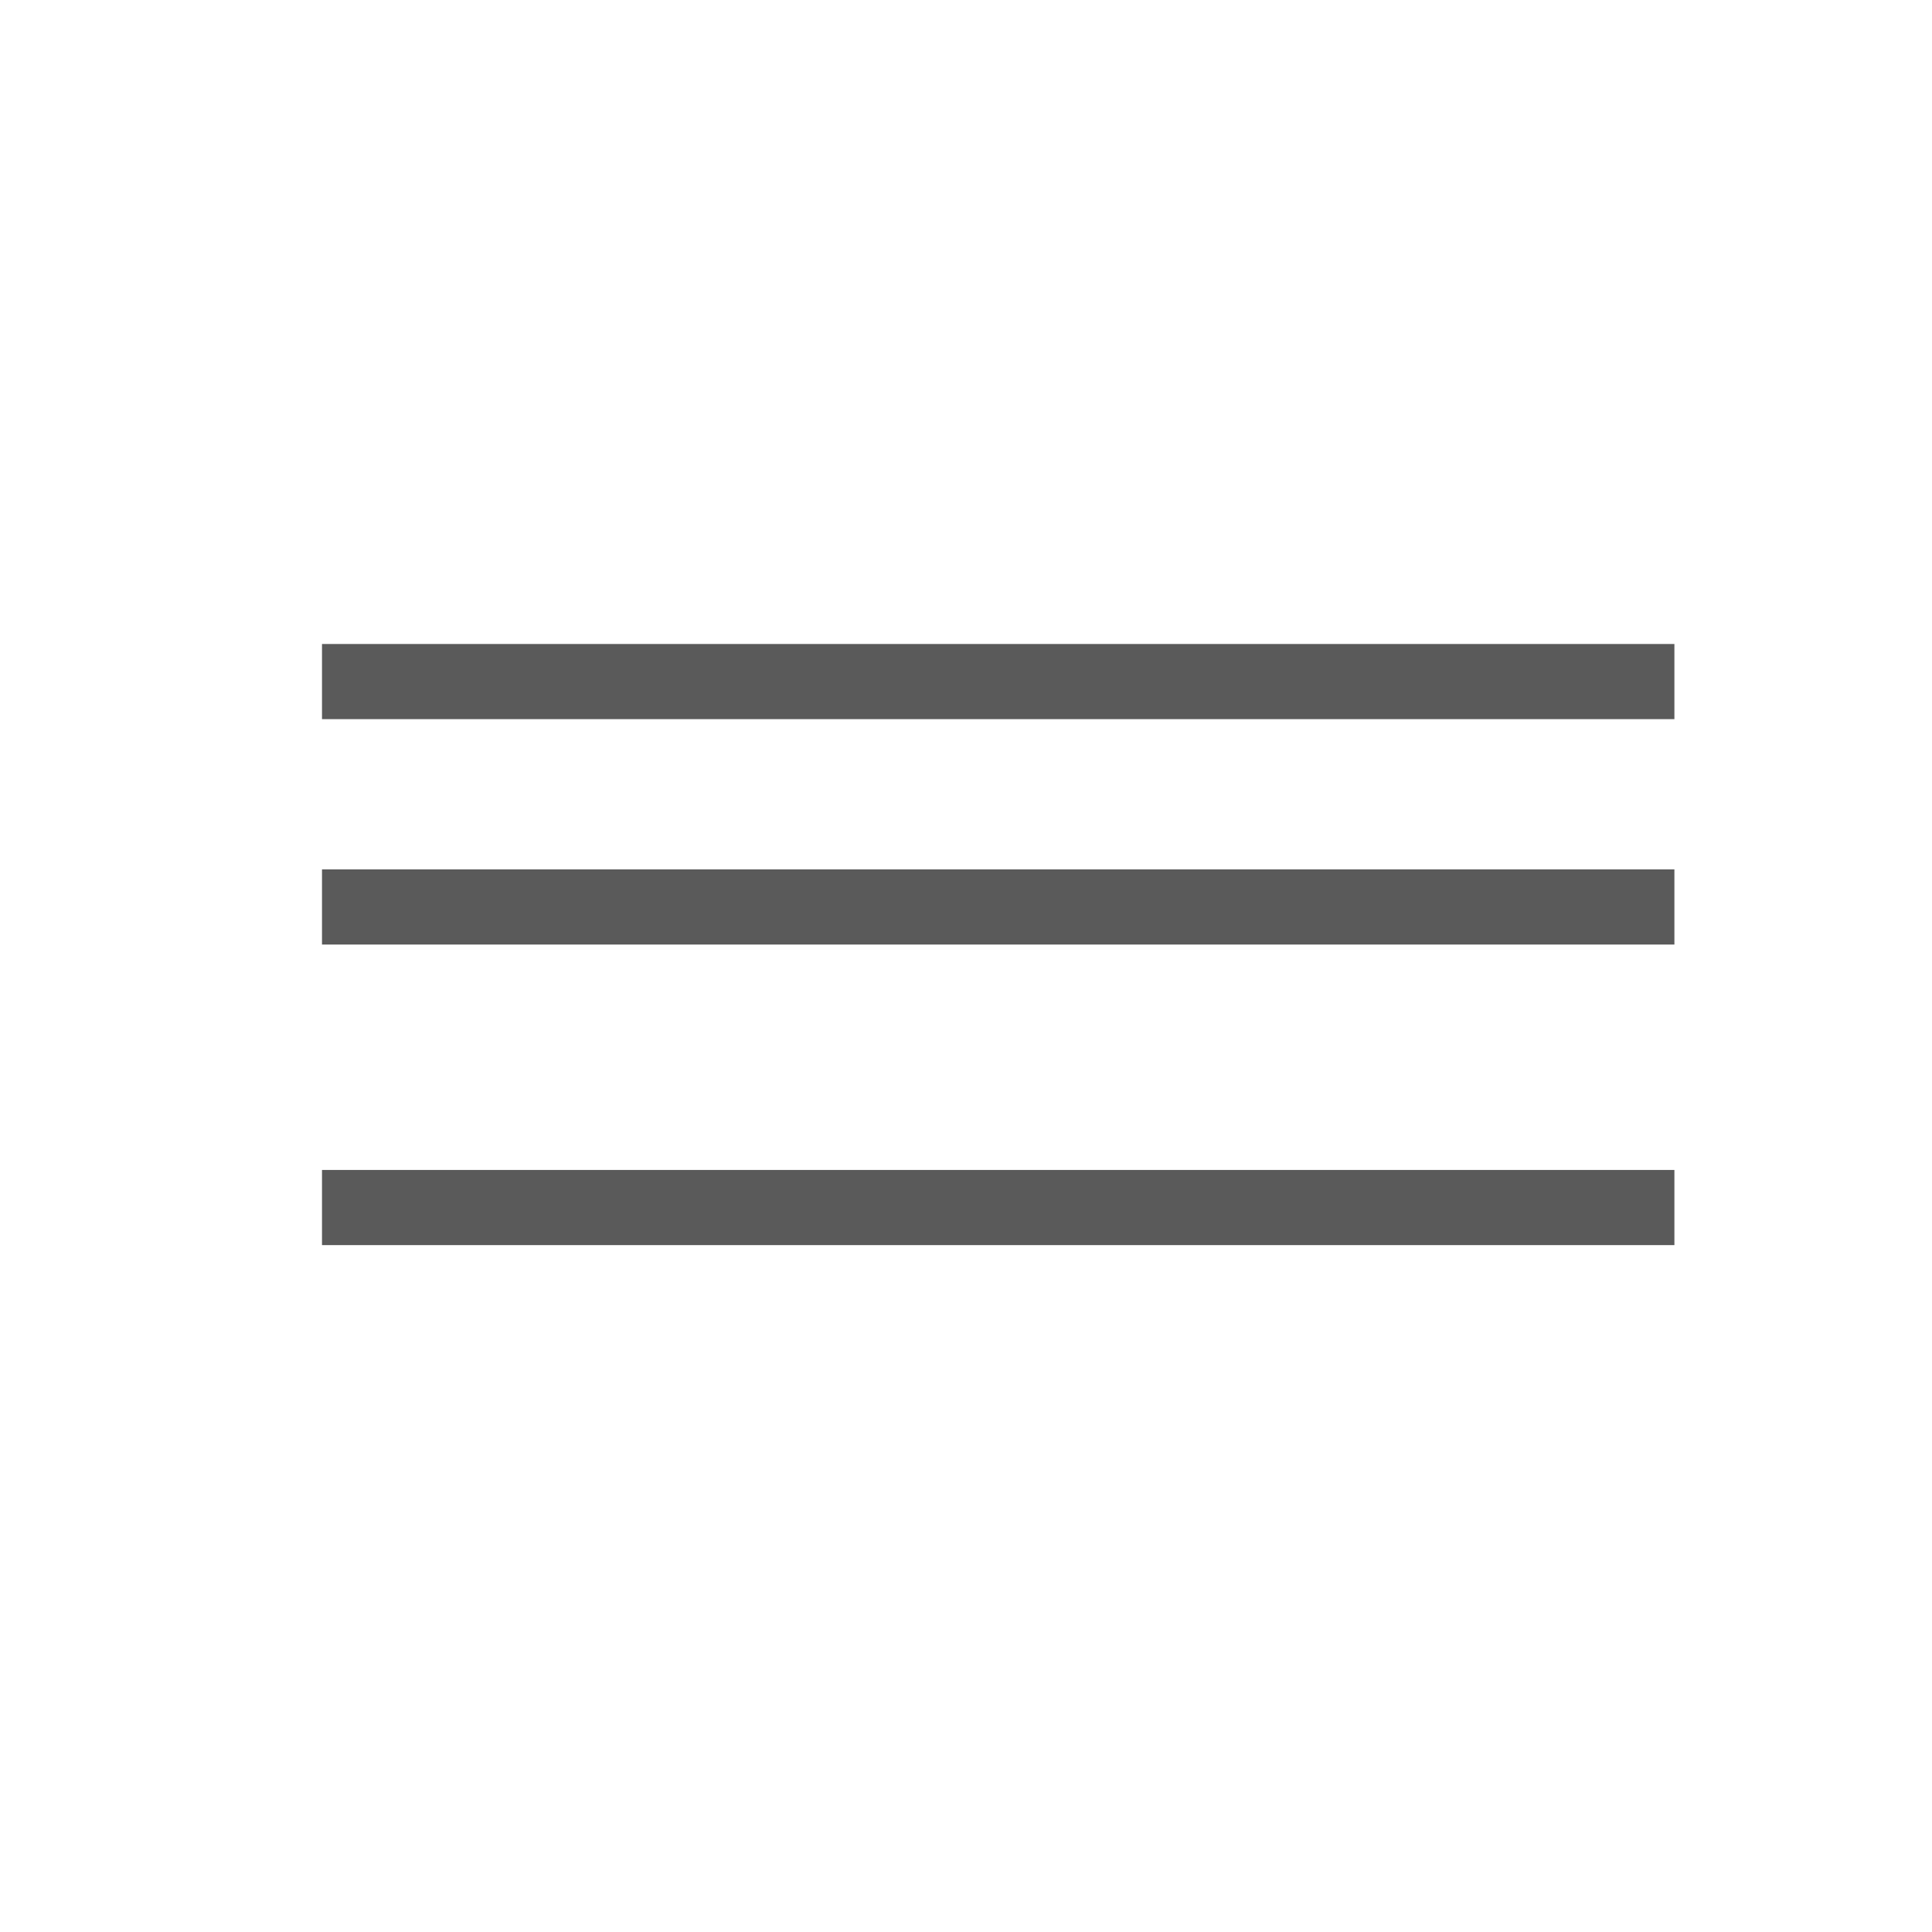
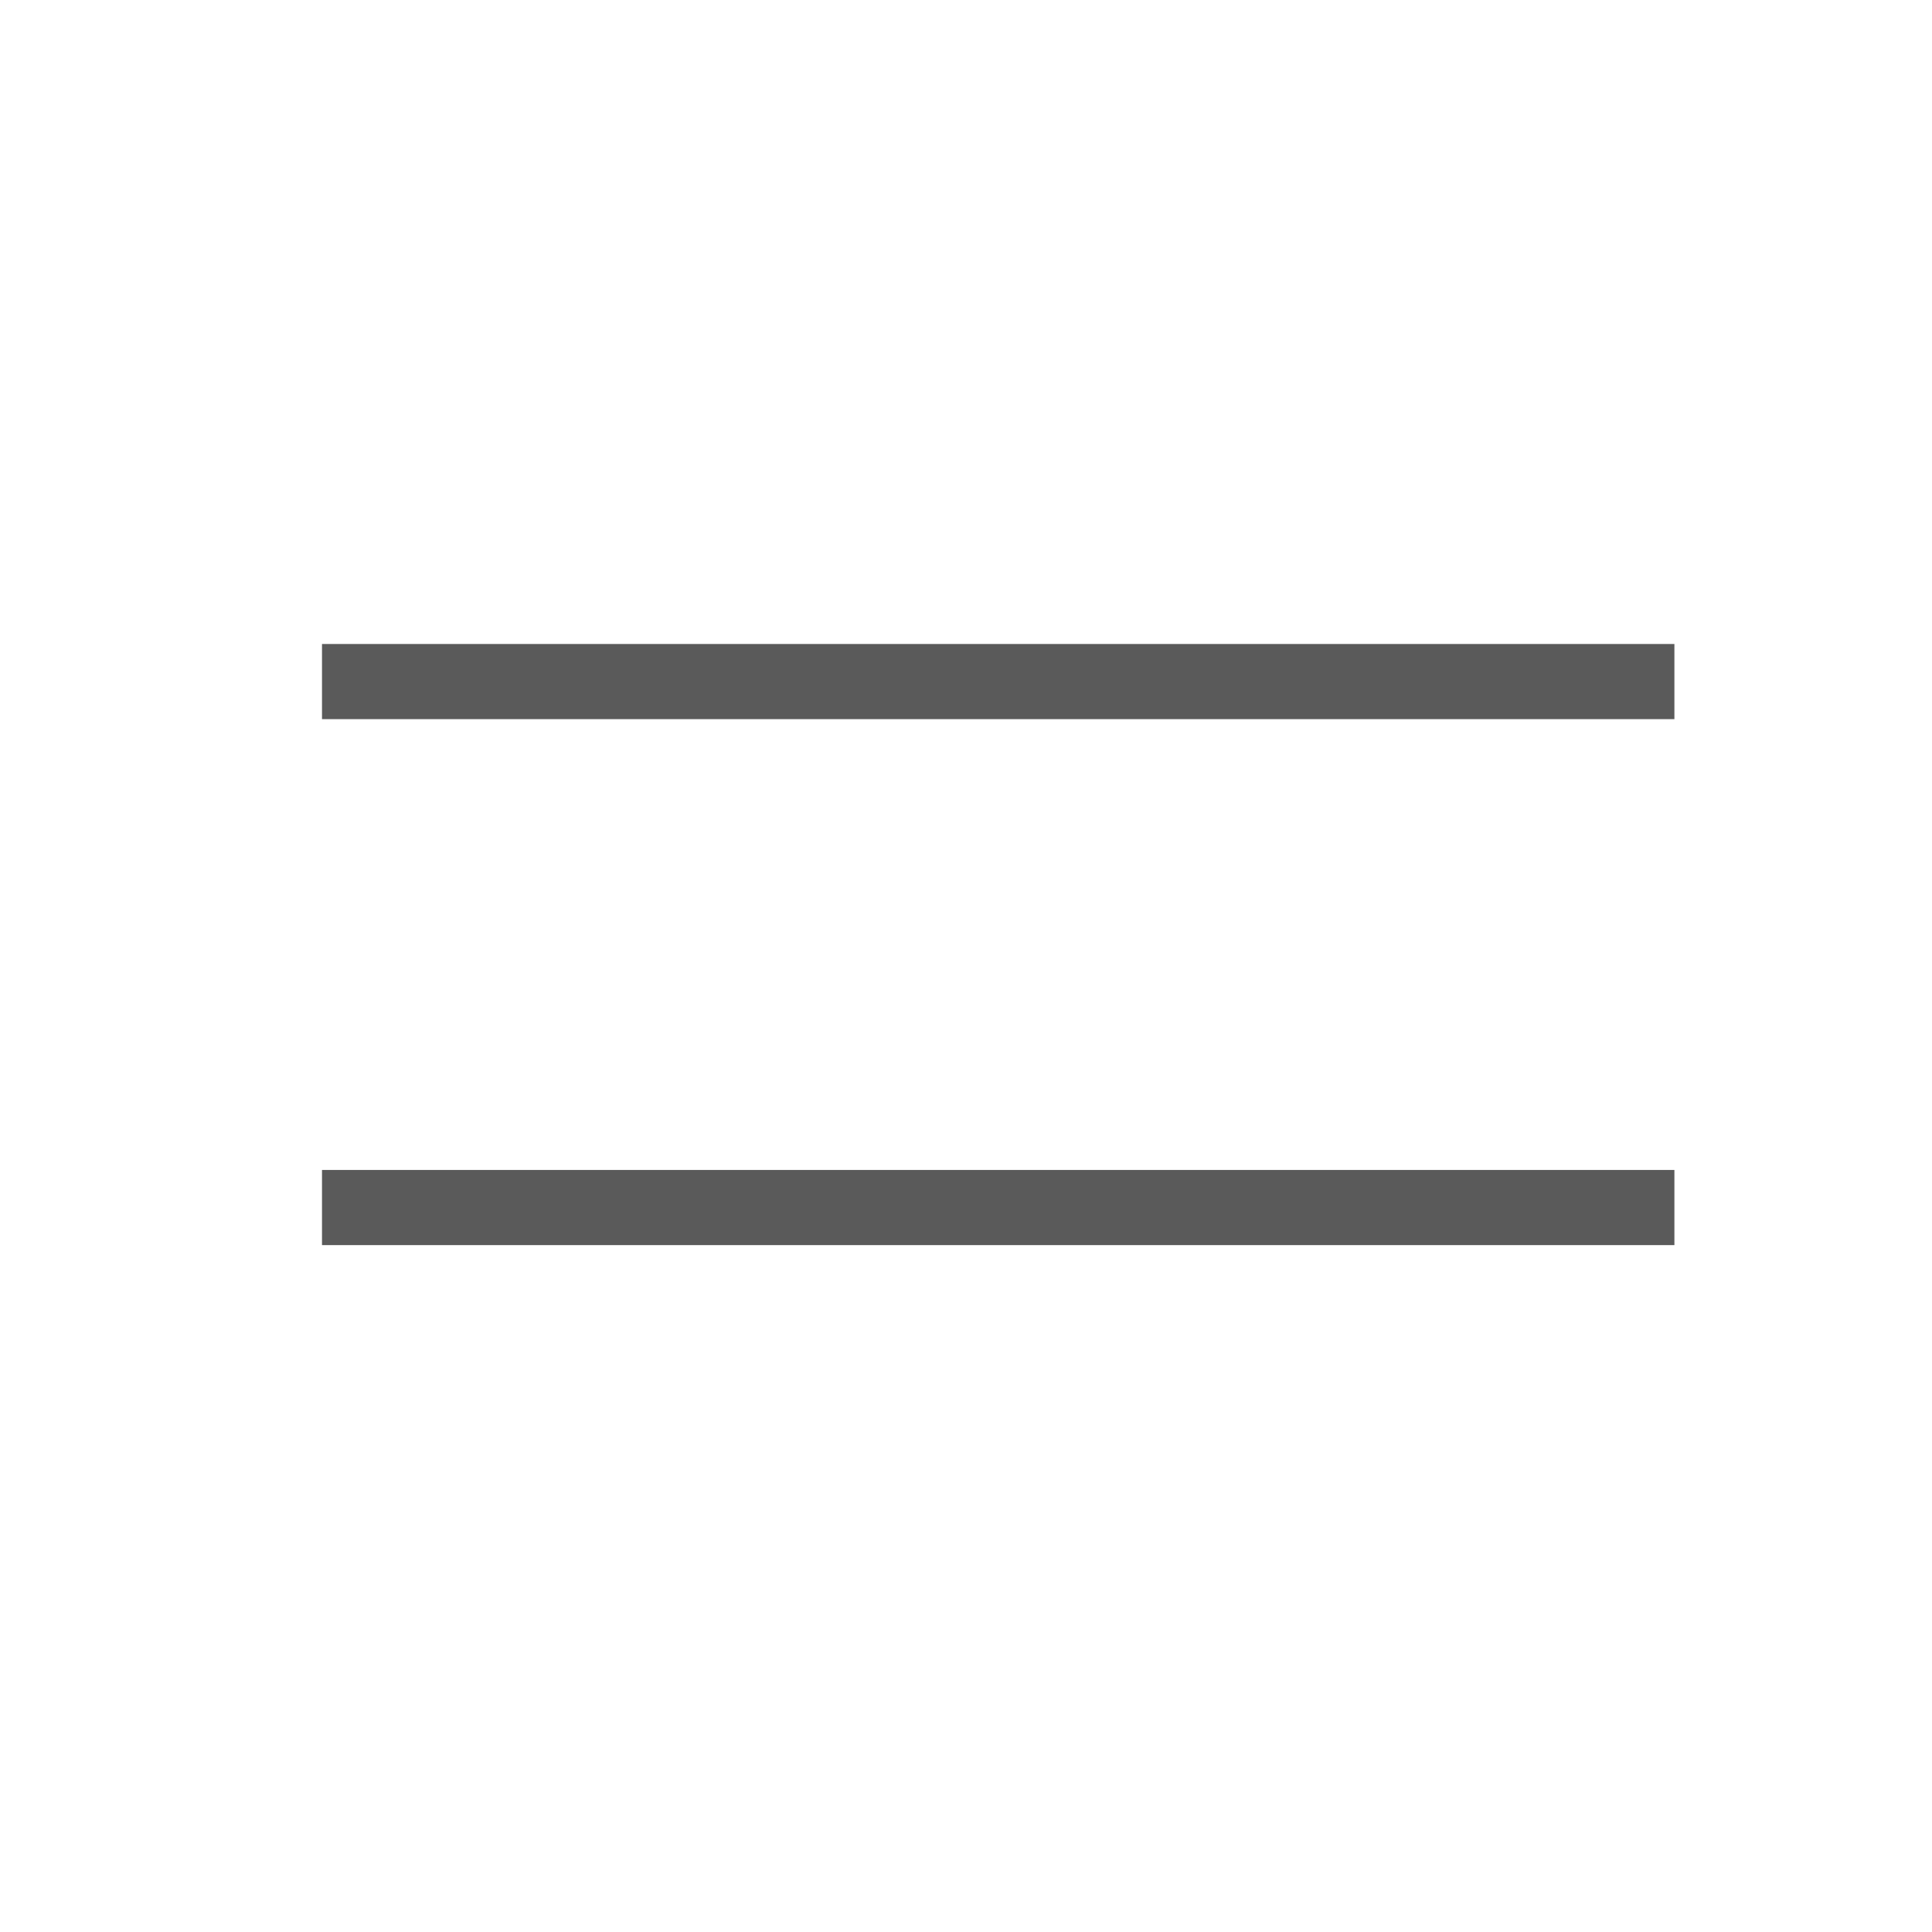
<svg xmlns="http://www.w3.org/2000/svg" width="30px" height="30px" viewBox="0 0 30 30" version="1.1">
  <title>ICON / DRAG</title>
  <g id="ICON-/-DRAG" stroke="none" stroke-width="1" fill="none" fill-rule="evenodd">
    <g id="drag" transform="translate(5, 10)" fill="#5A5A5A" fill-rule="nonzero">
      <rect id="Rectangle" x="0" y="0" width="21" height="1.167" />
-       <rect id="Rectangle" x="0" y="3.5" width="21" height="1.167" />
      <rect id="Rectangle" x="0" y="8.167" width="21" height="1.167" />
    </g>
  </g>
</svg>